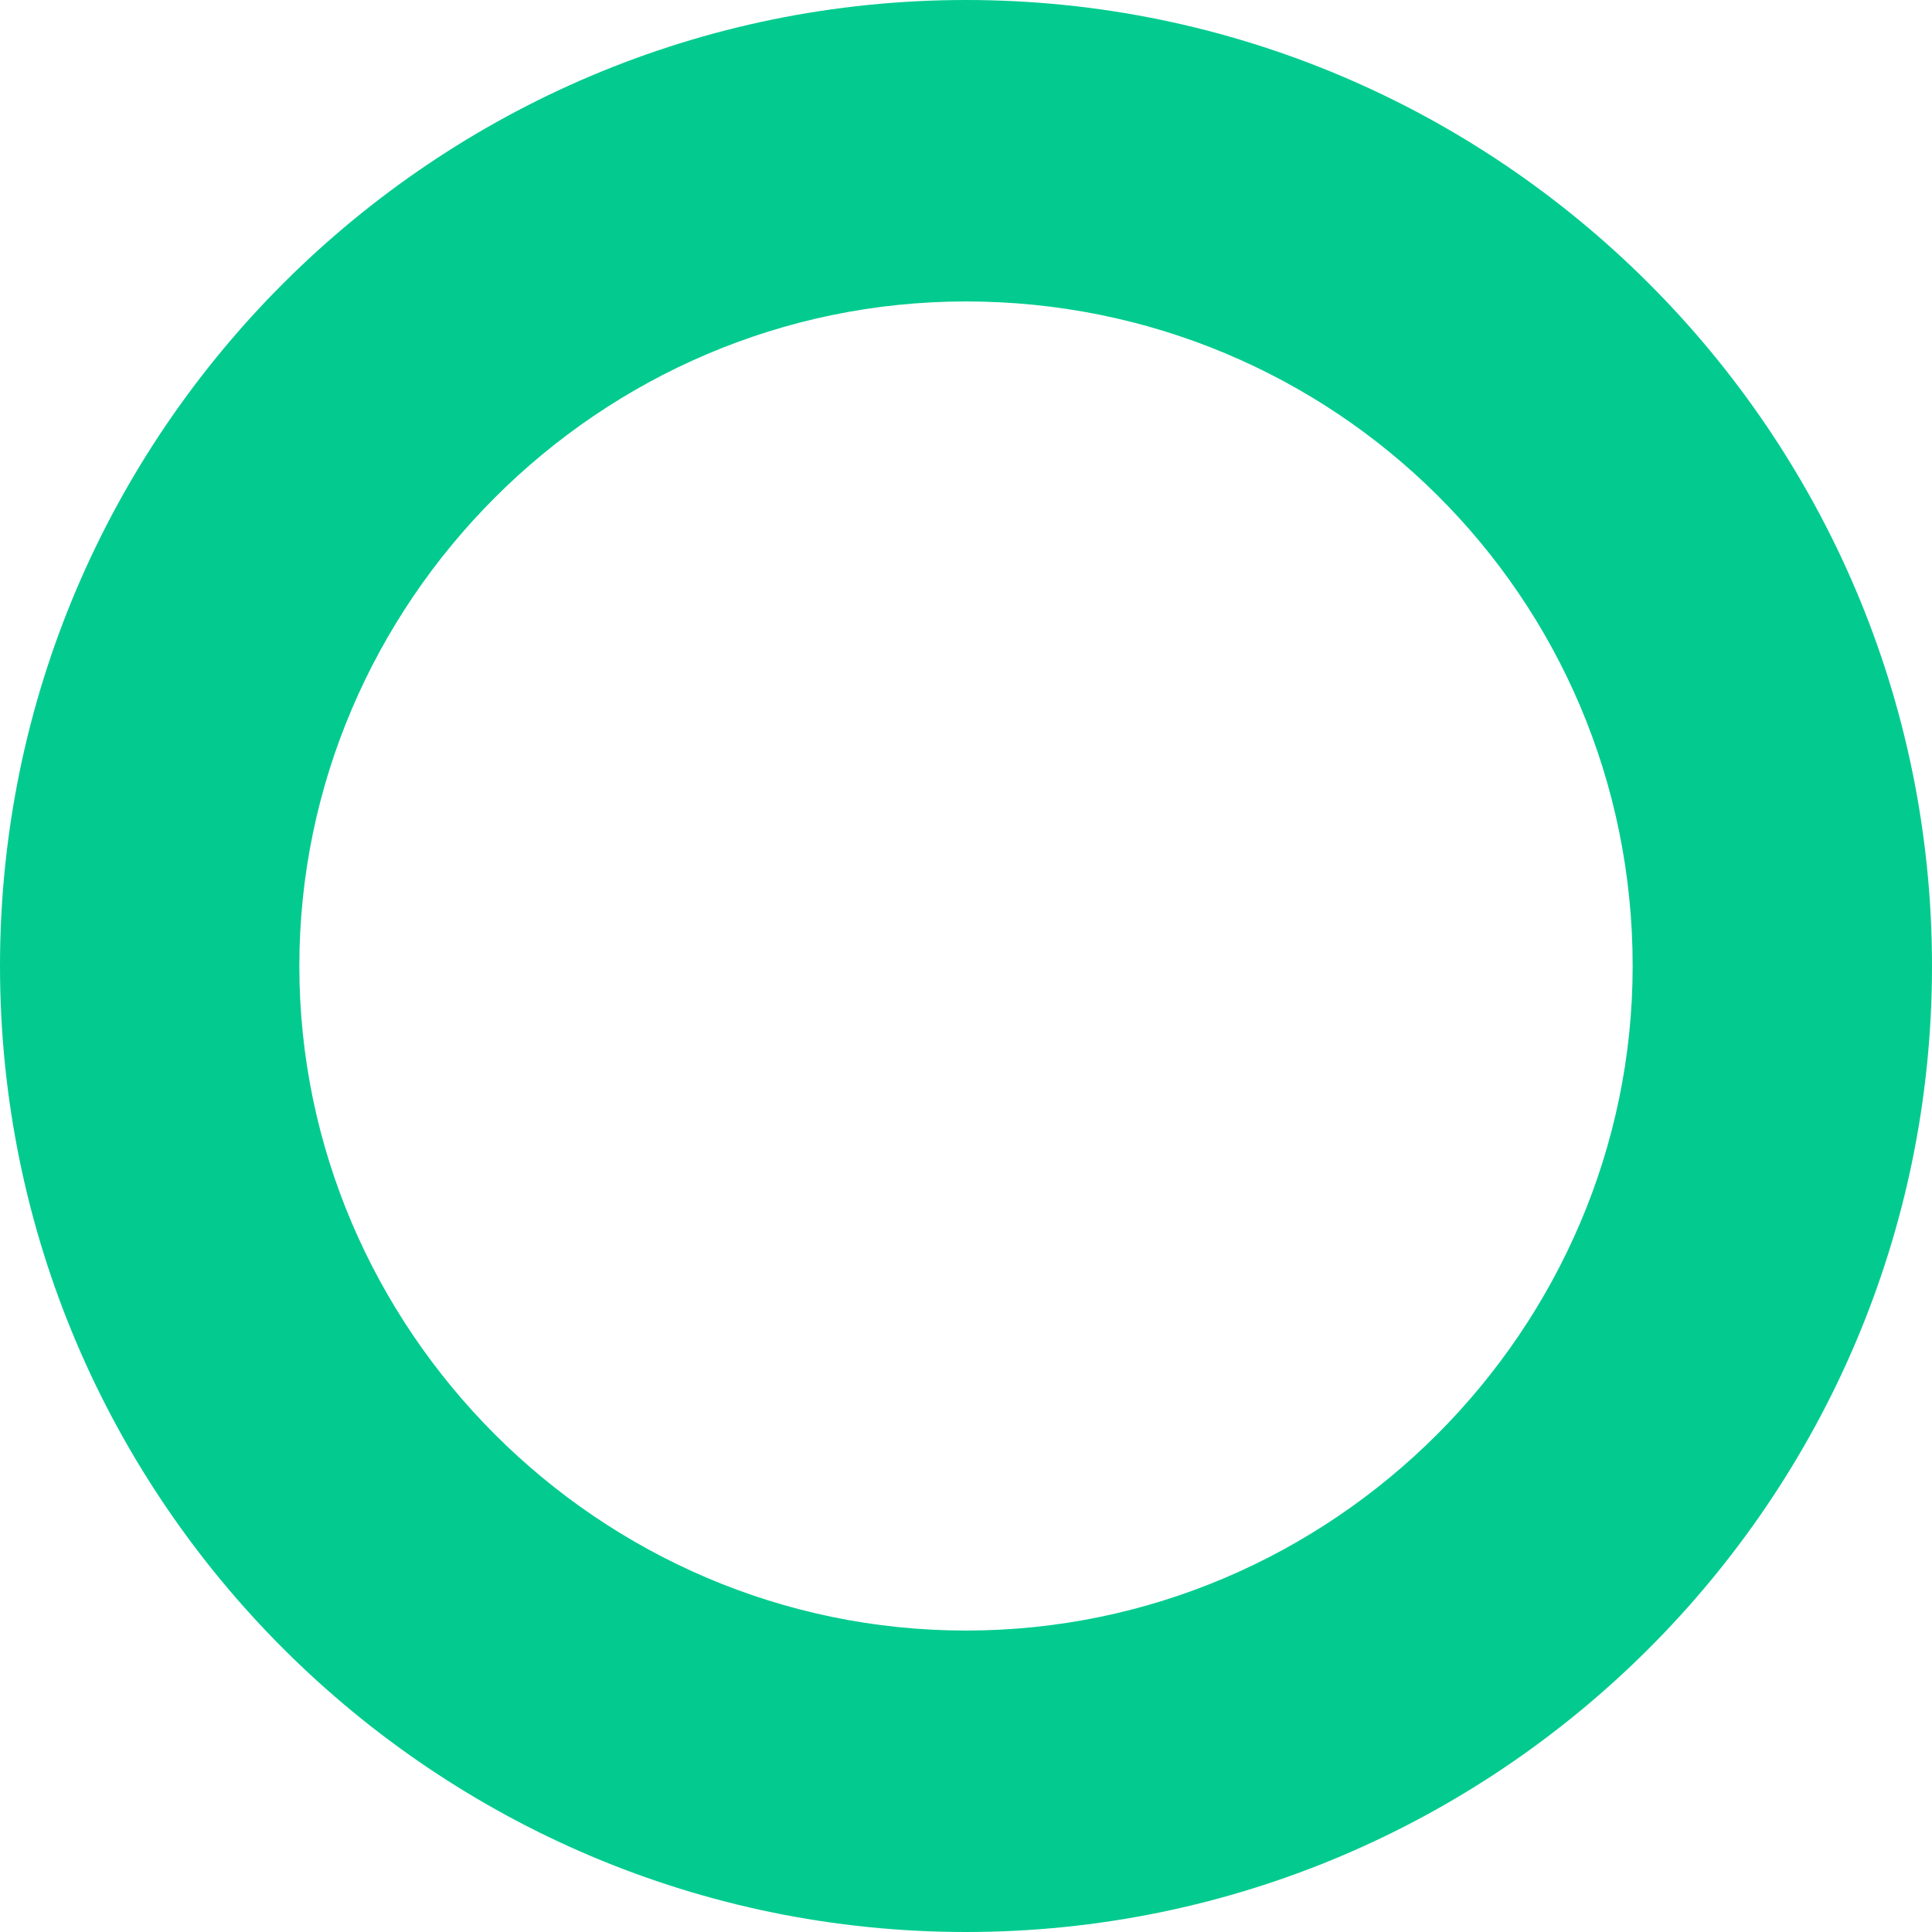
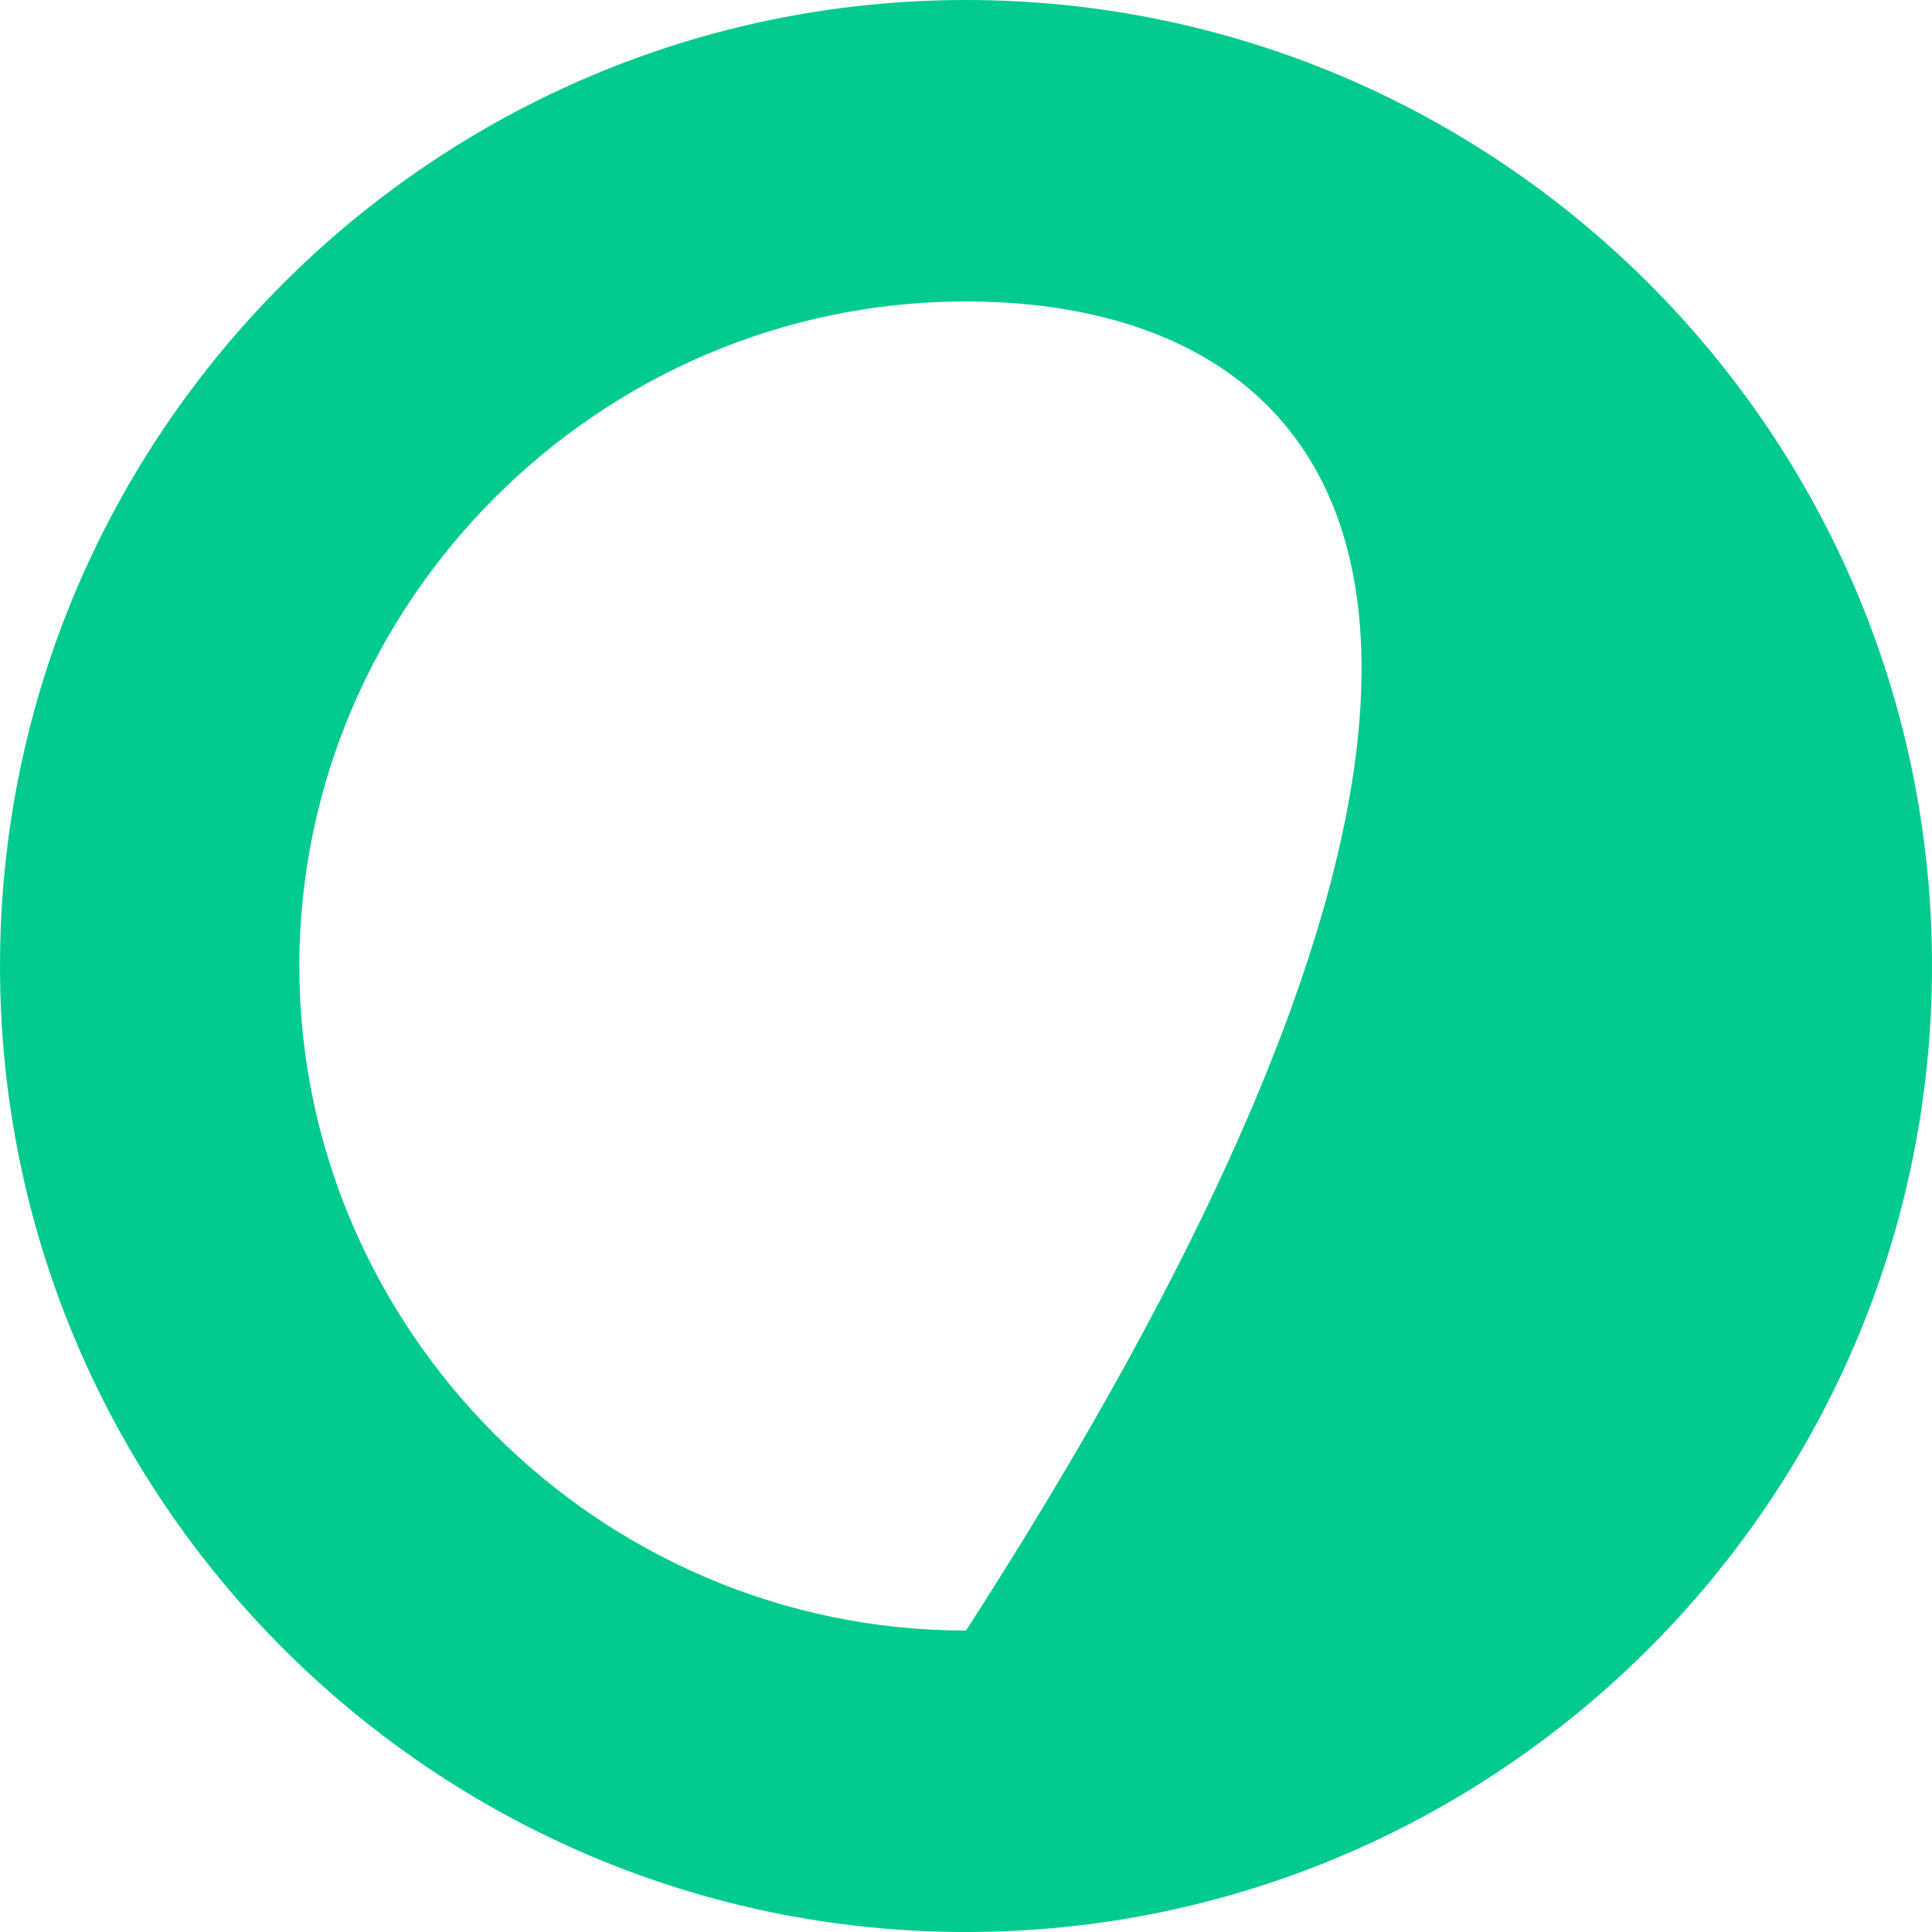
<svg xmlns="http://www.w3.org/2000/svg" width="33" height="33" viewBox="0 0 33 33" fill="none">
-   <path d="M16.5 0C25.563 -7.92345e-07 33 7.372 33 16.5C33 25.628 25.563 33 16.5 33C7.437 33 7.97965e-07 25.628 0 16.5C-7.97965e-07 7.372 7.437 7.92346e-07 16.5 0ZM16.5 27.851C22.775 27.851 27.887 22.702 27.887 16.5C27.887 10.181 22.775 5.149 16.5 5.149C10.225 5.149 5.113 10.298 5.113 16.5C5.113 22.702 10.225 27.851 16.5 27.851Z" fill="#03CB8F" />
+   <path d="M16.5 0C25.563 -7.92345e-07 33 7.372 33 16.5C33 25.628 25.563 33 16.5 33C7.437 33 7.97965e-07 25.628 0 16.5C-7.97965e-07 7.372 7.437 7.92346e-07 16.5 0ZM16.5 27.851C27.887 10.181 22.775 5.149 16.5 5.149C10.225 5.149 5.113 10.298 5.113 16.5C5.113 22.702 10.225 27.851 16.5 27.851Z" fill="#03CB8F" />
</svg>